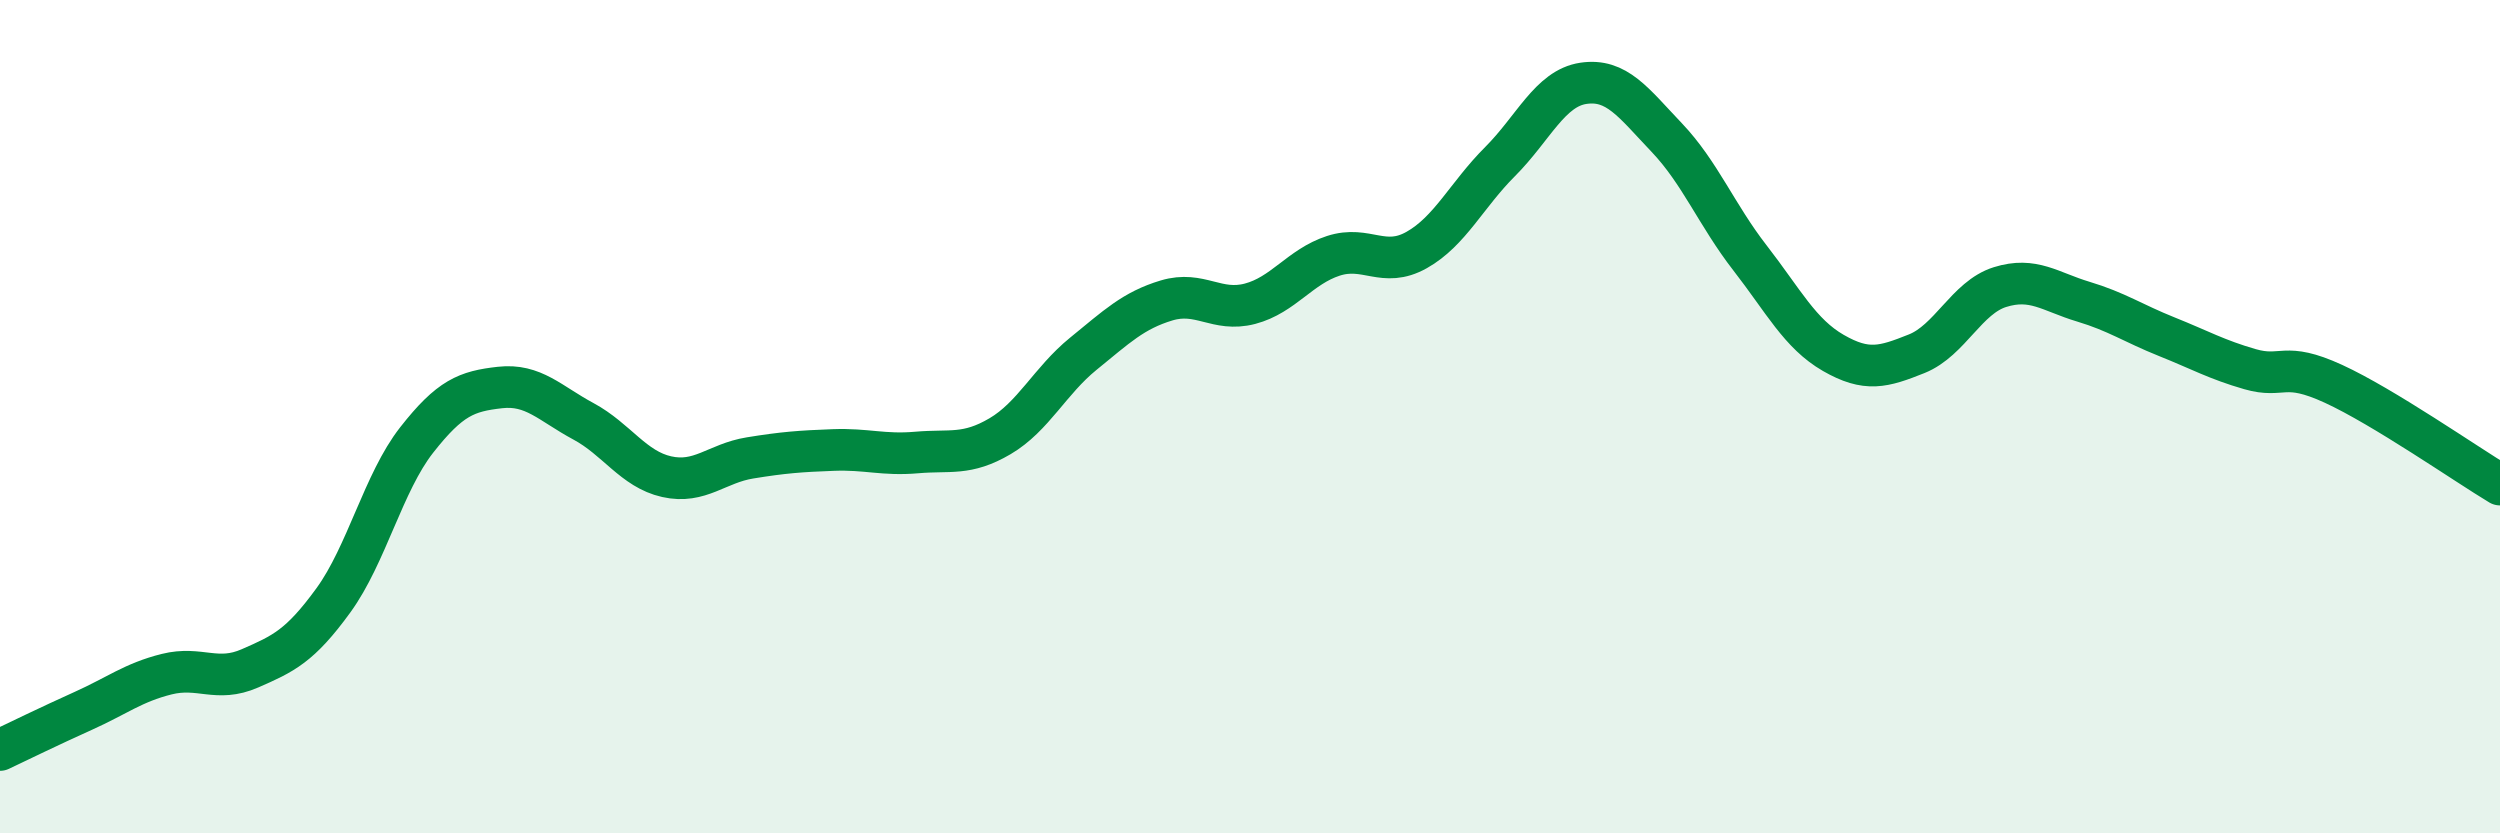
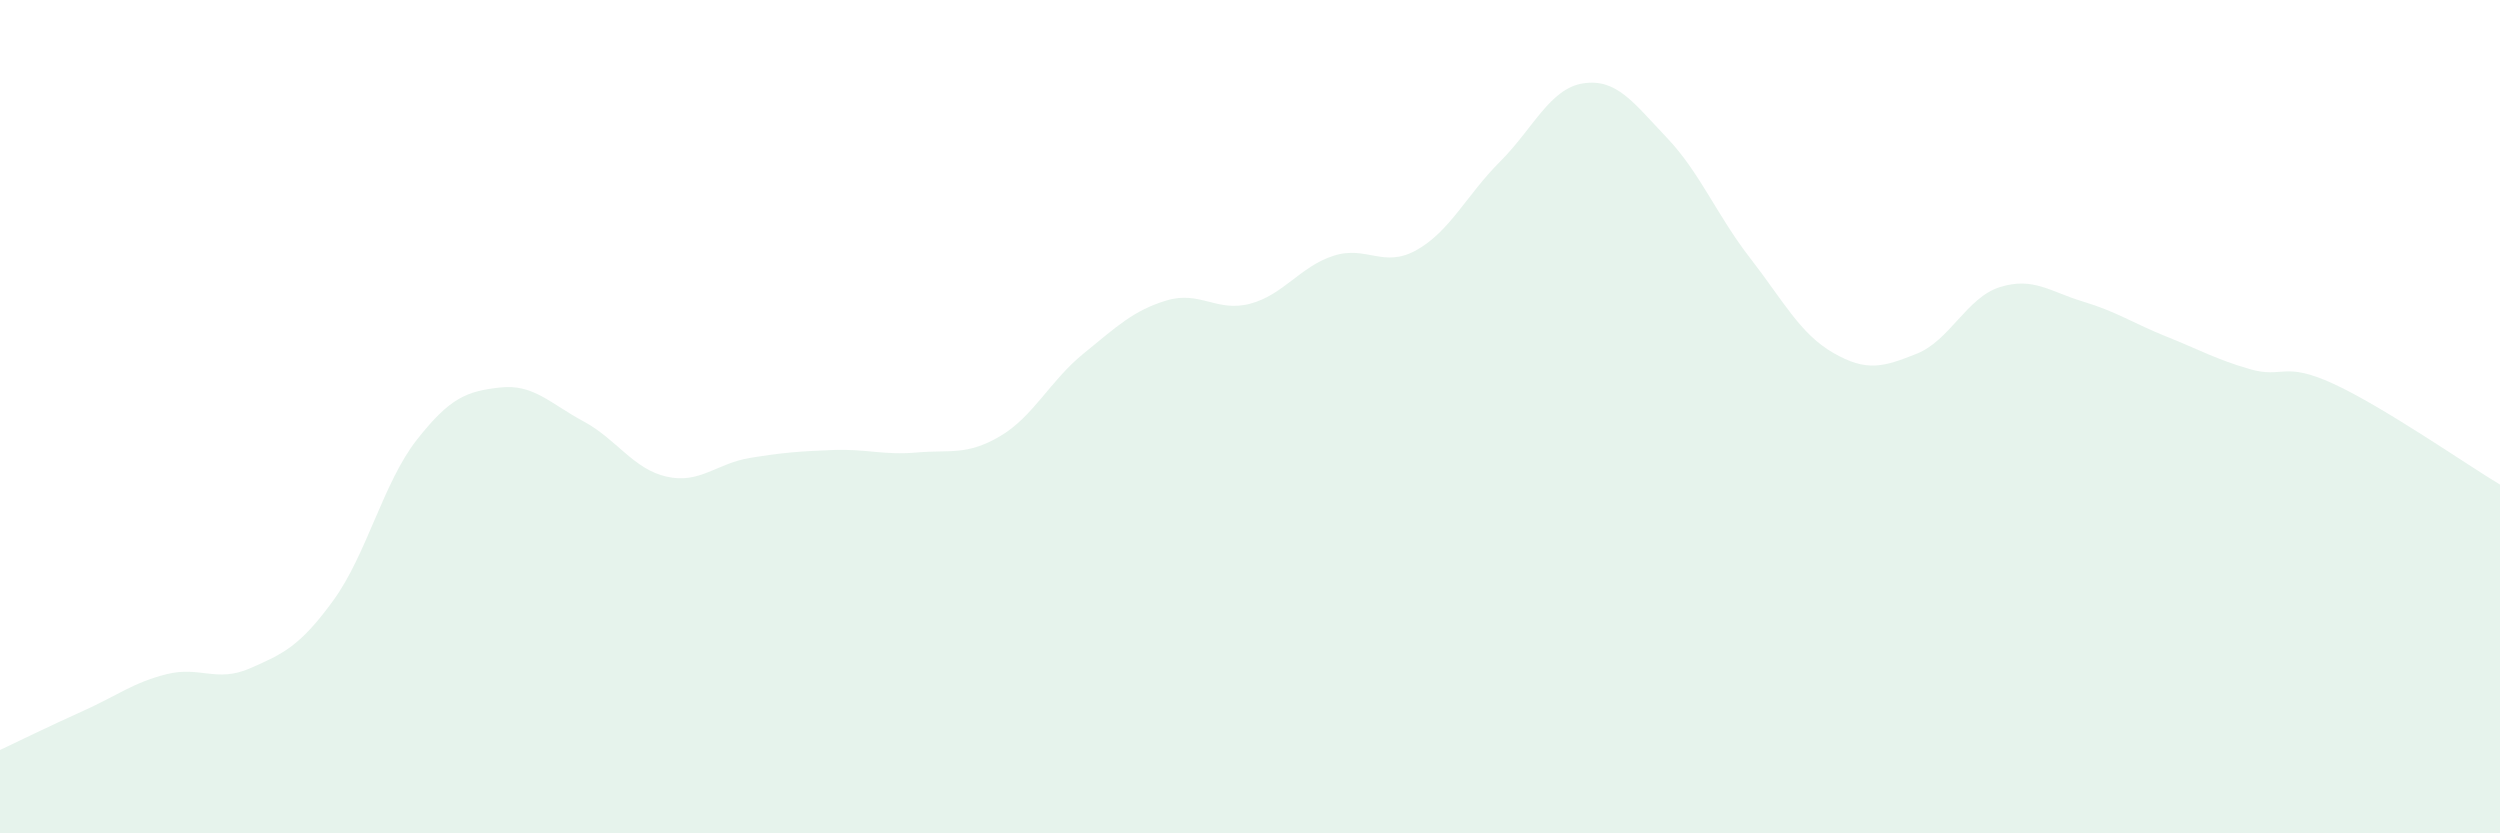
<svg xmlns="http://www.w3.org/2000/svg" width="60" height="20" viewBox="0 0 60 20">
  <path d="M 0,18 C 0.4,17.81 1.2,17.42 2,17.06 C 2.8,16.7 3.2,16.38 4,16.18 C 4.8,15.98 5.2,16.39 6,16.04 C 6.8,15.69 7.2,15.51 8,14.41 C 8.8,13.31 9.2,11.58 10,10.56 C 10.8,9.54 11.2,9.39 12,9.3 C 12.8,9.21 13.2,9.68 14,10.11 C 14.8,10.54 15.2,11.26 16,11.44 C 16.8,11.62 17.2,11.12 18,10.99 C 18.8,10.86 19.2,10.83 20,10.8 C 20.8,10.77 21.2,10.93 22,10.86 C 22.8,10.79 23.2,10.94 24,10.47 C 24.8,10 25.2,9.14 26,8.49 C 26.8,7.84 27.2,7.45 28,7.21 C 28.8,6.97 29.2,7.5 30,7.29 C 30.8,7.08 31.2,6.4 32,6.14 C 32.8,5.88 33.2,6.45 34,6 C 34.8,5.55 35.2,4.68 36,3.88 C 36.8,3.08 37.2,2.12 38,2 C 38.8,1.88 39.2,2.46 40,3.3 C 40.8,4.14 41.2,5.16 42,6.19 C 42.8,7.22 43.2,8.01 44,8.47 C 44.8,8.93 45.2,8.81 46,8.49 C 46.8,8.17 47.2,7.14 48,6.89 C 48.8,6.64 49.2,7 50,7.24 C 50.8,7.48 51.2,7.76 52,8.08 C 52.8,8.4 53.2,8.63 54,8.86 C 54.8,9.09 54.8,8.66 56,9.21 C 57.2,9.76 59.2,11.15 60,11.63L60 20L0 20Z" fill="#008740" opacity="0.1" stroke-linecap="round" stroke-linejoin="round" />
-   <path d="M 0,18 C 0.4,17.81 1.2,17.42 2,17.06 C 2.8,16.7 3.2,16.38 4,16.18 C 4.8,15.98 5.2,16.39 6,16.04 C 6.8,15.69 7.2,15.51 8,14.41 C 8.8,13.31 9.2,11.58 10,10.56 C 10.8,9.54 11.2,9.39 12,9.3 C 12.8,9.21 13.2,9.68 14,10.11 C 14.8,10.54 15.2,11.26 16,11.44 C 16.8,11.62 17.2,11.12 18,10.99 C 18.8,10.86 19.2,10.83 20,10.8 C 20.8,10.77 21.2,10.93 22,10.86 C 22.8,10.79 23.2,10.94 24,10.47 C 24.8,10 25.2,9.14 26,8.49 C 26.8,7.84 27.2,7.45 28,7.21 C 28.8,6.97 29.2,7.5 30,7.29 C 30.8,7.08 31.2,6.4 32,6.14 C 32.8,5.88 33.2,6.45 34,6 C 34.8,5.55 35.2,4.68 36,3.88 C 36.8,3.08 37.2,2.12 38,2 C 38.8,1.88 39.2,2.46 40,3.3 C 40.8,4.14 41.2,5.16 42,6.19 C 42.8,7.22 43.2,8.01 44,8.47 C 44.8,8.93 45.2,8.81 46,8.49 C 46.8,8.17 47.2,7.14 48,6.89 C 48.8,6.64 49.2,7 50,7.24 C 50.8,7.48 51.2,7.76 52,8.08 C 52.8,8.4 53.2,8.63 54,8.86 C 54.8,9.09 54.8,8.66 56,9.21 C 57.2,9.76 59.2,11.15 60,11.63" stroke="#008740" stroke-width="1" fill="none" stroke-linecap="round" stroke-linejoin="round" />
</svg>